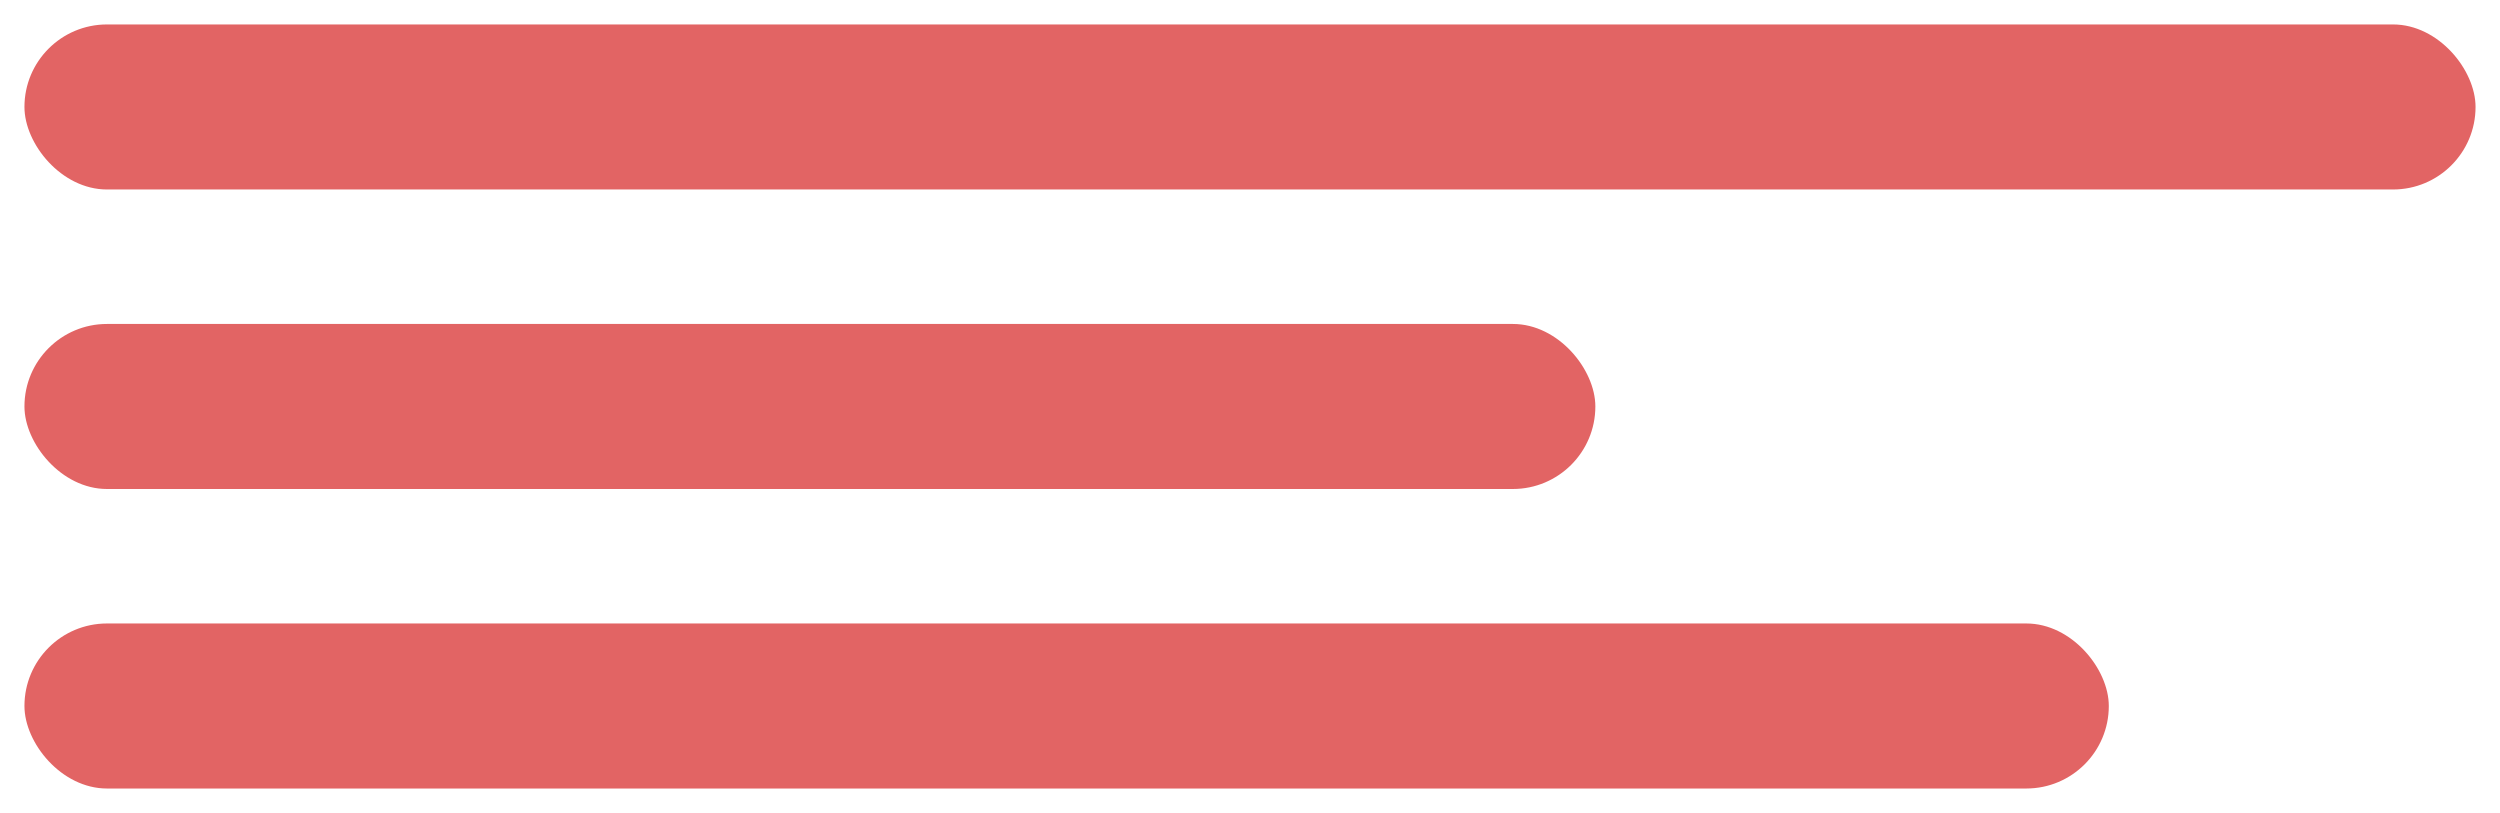
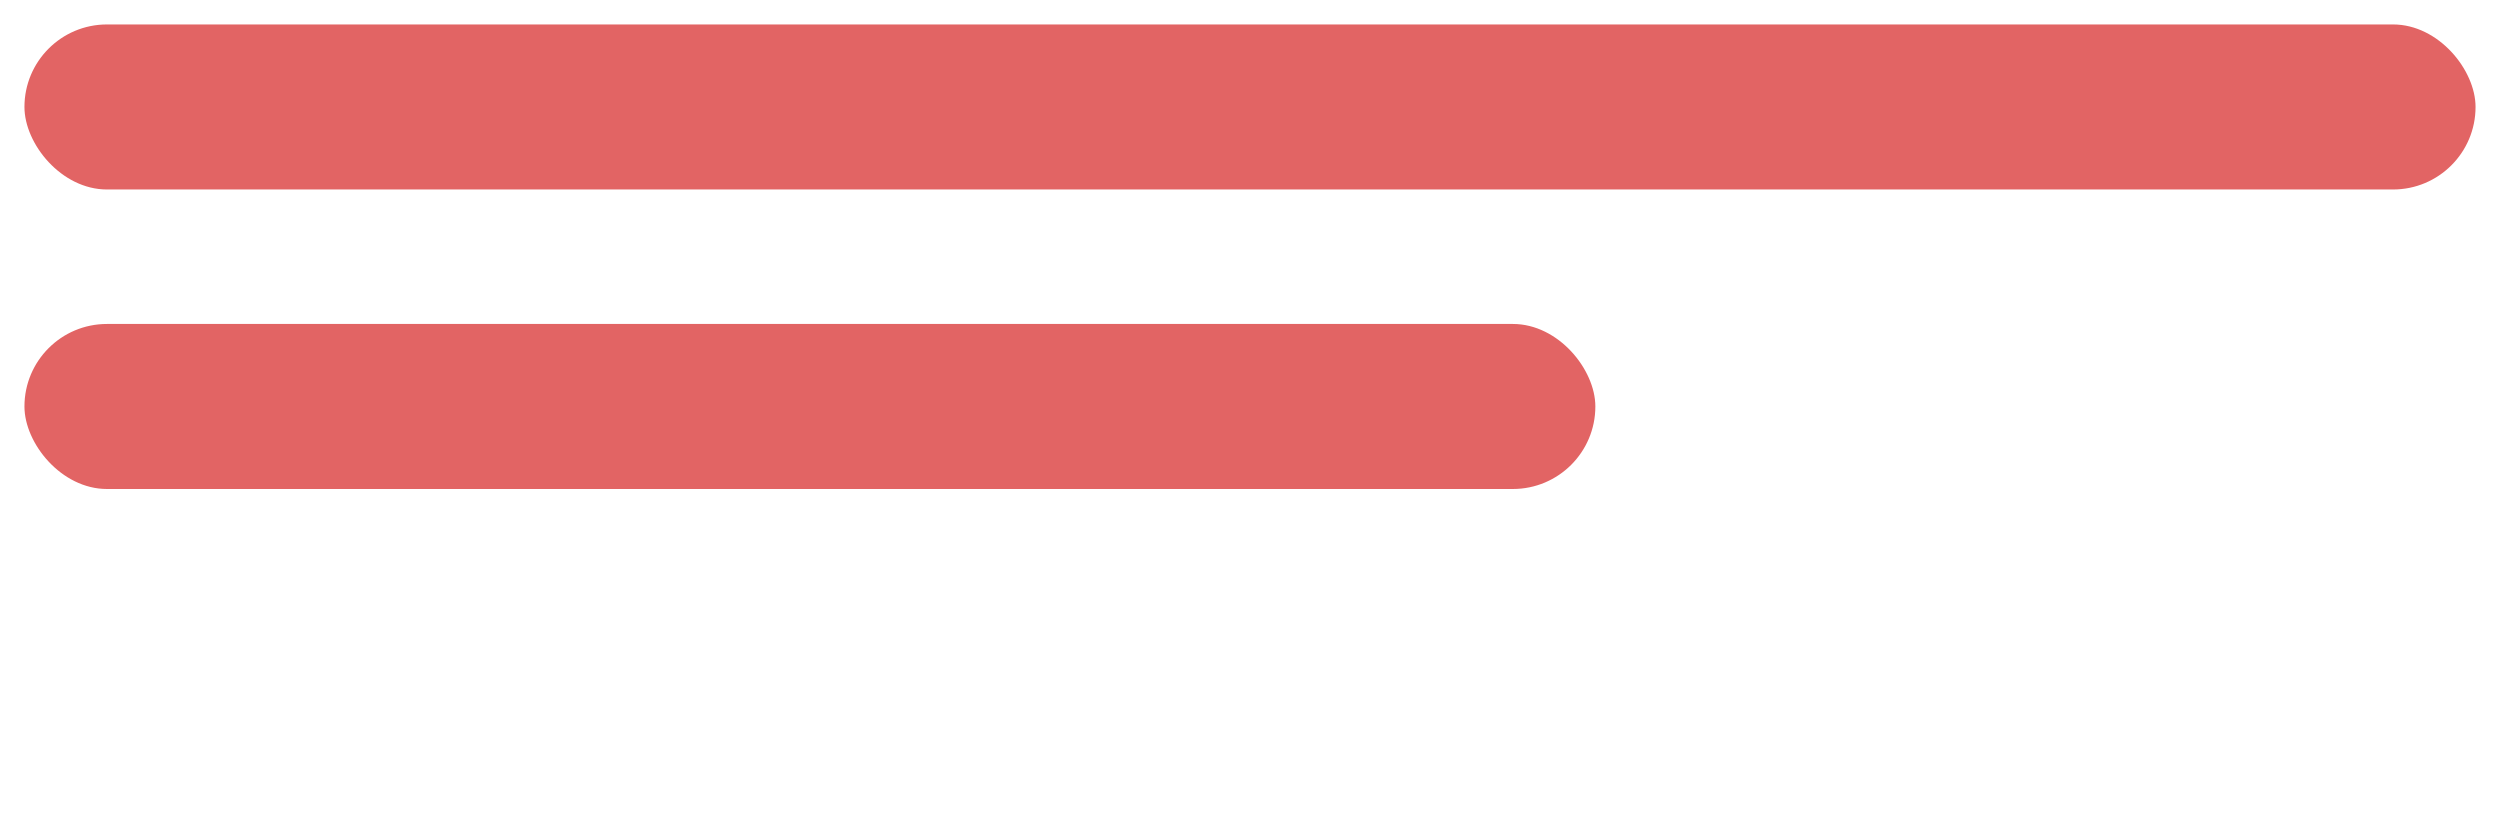
<svg xmlns="http://www.w3.org/2000/svg" width="409" height="133" viewBox="0 0 409 133" fill="none">
  <g filter="url(#filter0_d_86_2590)">
    <rect x="4" width="401" height="27" rx="13.5" fill="#E26464" />
  </g>
  <g filter="url(#filter1_d_86_2590)">
    <rect x="4" y="49" width="257" height="27" rx="13.5" fill="#E26464" />
  </g>
  <g filter="url(#filter2_d_86_2590)">
-     <rect x="4" y="98" width="341" height="27" rx="13.5" fill="#E26464" />
-   </g>
+     </g>
  <defs>
    <filter id="filter0_d_86_2590" x="0" y="0" width="409" height="35" filterUnits="userSpaceOnUse" color-interpolation-filters="sRGB">
      <feFlood flood-opacity="0" result="BackgroundImageFix" />
      <feColorMatrix in="SourceAlpha" type="matrix" values="0 0 0 0 0 0 0 0 0 0 0 0 0 0 0 0 0 0 127 0" result="hardAlpha" />
      <feOffset dy="4" />
      <feGaussianBlur stdDeviation="2" />
      <feComposite in2="hardAlpha" operator="out" />
      <feColorMatrix type="matrix" values="0 0 0 0 0 0 0 0 0 0 0 0 0 0 0 0 0 0 0.25 0" />
      <feBlend mode="normal" in2="BackgroundImageFix" result="effect1_dropShadow_86_2590" />
      <feBlend mode="normal" in="SourceGraphic" in2="effect1_dropShadow_86_2590" result="shape" />
    </filter>
    <filter id="filter1_d_86_2590" x="0" y="49" width="265" height="35" filterUnits="userSpaceOnUse" color-interpolation-filters="sRGB">
      <feFlood flood-opacity="0" result="BackgroundImageFix" />
      <feColorMatrix in="SourceAlpha" type="matrix" values="0 0 0 0 0 0 0 0 0 0 0 0 0 0 0 0 0 0 127 0" result="hardAlpha" />
      <feOffset dy="4" />
      <feGaussianBlur stdDeviation="2" />
      <feComposite in2="hardAlpha" operator="out" />
      <feColorMatrix type="matrix" values="0 0 0 0 0 0 0 0 0 0 0 0 0 0 0 0 0 0 0.25 0" />
      <feBlend mode="normal" in2="BackgroundImageFix" result="effect1_dropShadow_86_2590" />
      <feBlend mode="normal" in="SourceGraphic" in2="effect1_dropShadow_86_2590" result="shape" />
    </filter>
    <filter id="filter2_d_86_2590" x="0" y="98" width="349" height="35" filterUnits="userSpaceOnUse" color-interpolation-filters="sRGB">
      <feFlood flood-opacity="0" result="BackgroundImageFix" />
      <feColorMatrix in="SourceAlpha" type="matrix" values="0 0 0 0 0 0 0 0 0 0 0 0 0 0 0 0 0 0 127 0" result="hardAlpha" />
      <feOffset dy="4" />
      <feGaussianBlur stdDeviation="2" />
      <feComposite in2="hardAlpha" operator="out" />
      <feColorMatrix type="matrix" values="0 0 0 0 0 0 0 0 0 0 0 0 0 0 0 0 0 0 0.25 0" />
      <feBlend mode="normal" in2="BackgroundImageFix" result="effect1_dropShadow_86_2590" />
      <feBlend mode="normal" in="SourceGraphic" in2="effect1_dropShadow_86_2590" result="shape" />
    </filter>
  </defs>
</svg>